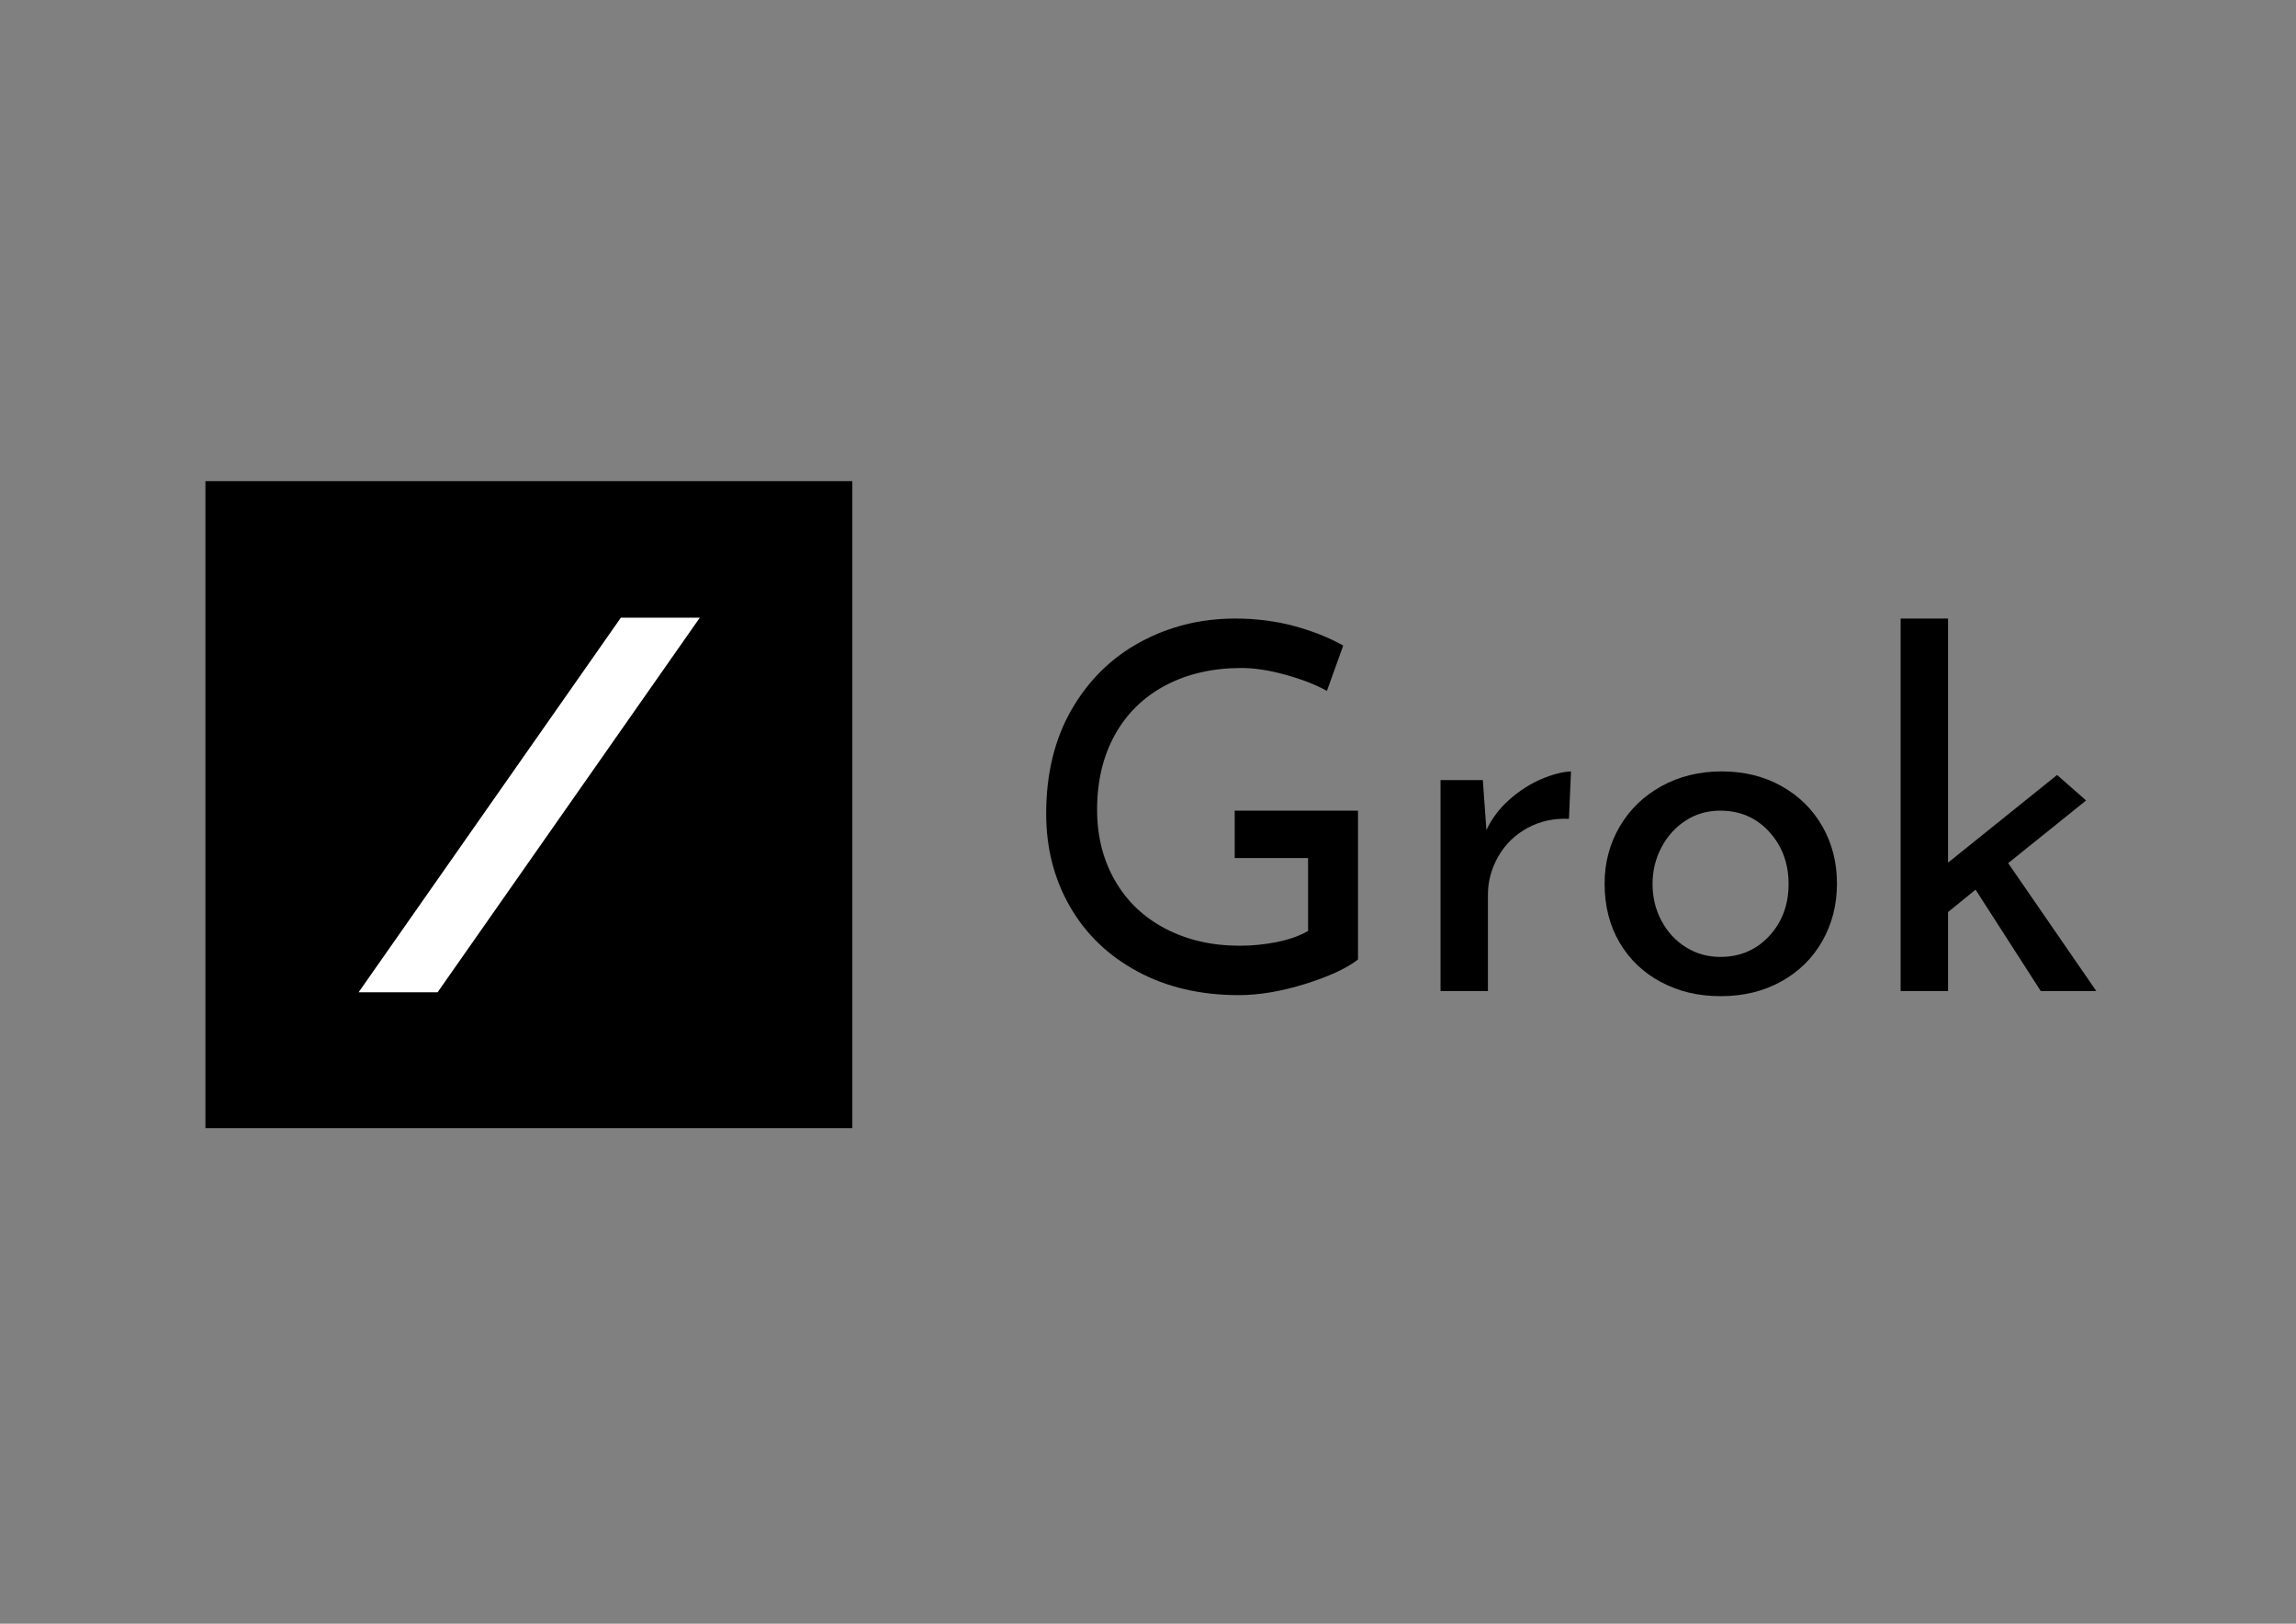
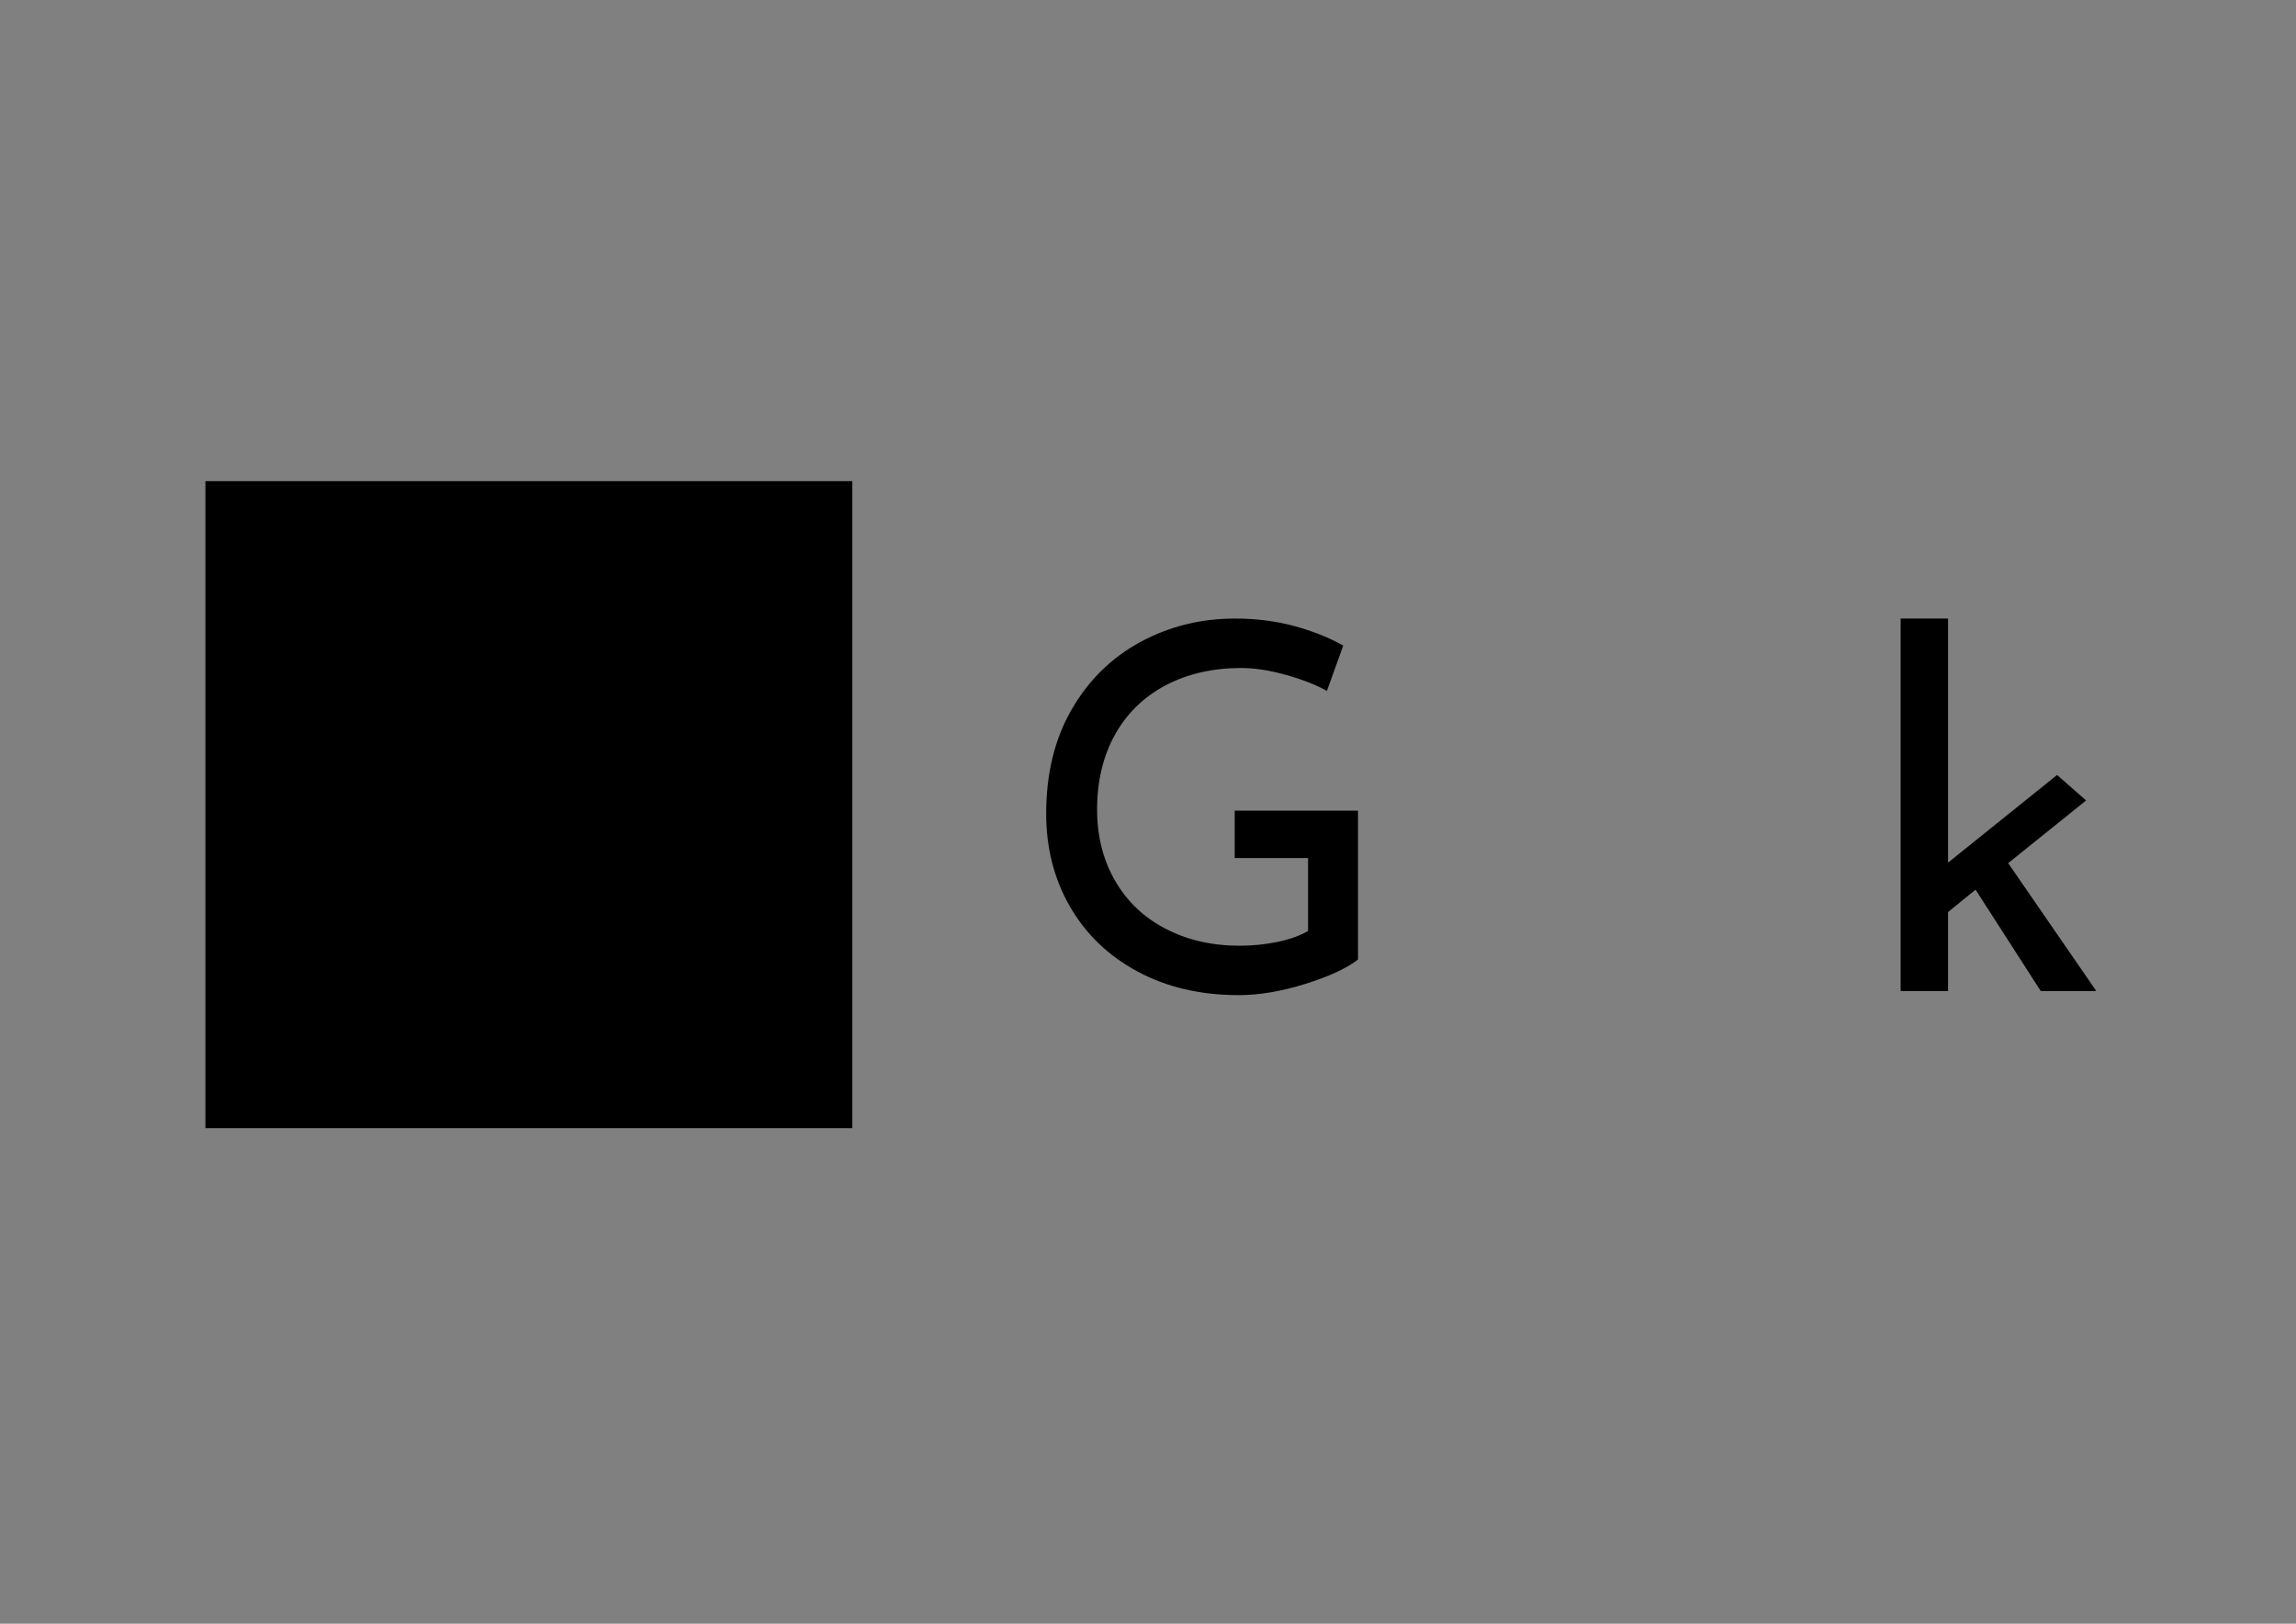
<svg xmlns="http://www.w3.org/2000/svg" version="1.0" id="katman_1" x="0px" y="0px" viewBox="0 0 841.89 595.28" style="enable-background:new 0 0 841.89 595.28;" xml:space="preserve">
  <rect x="0" y="0" width="841.89" height="595.28" fill="#808080" stroke="none" />
  <style type="text/css">
	.st0{fill:#FFFFFF;}
</style>
  <rect x="75.33" y="176.4" width="237.2" height="237.2" />
-   <polygon class="st0" points="227.66,226.45 131.49,363.79 160.45,363.79 256.61,226.45 " />
  <g>
    <path d="M478.61,360.72c-8.78,2.74-16.91,4.11-24.38,4.11c-14.08,0-26.47-2.9-37.18-8.69c-10.71-5.79-18.96-13.73-24.75-23.82   c-5.79-10.09-8.69-21.42-8.69-34c0-14.69,3.11-27.43,9.34-38.21c6.23-10.77,14.64-19.03,25.22-24.75s22.17-8.59,34.75-8.59   c7.6,0,14.76,0.91,21.49,2.71c6.72,1.81,12.77,4.2,18.12,7.19l-5.98,16.63c-3.99-2.24-9-4.2-15.04-5.88   c-6.04-1.68-11.49-2.52-16.35-2.52c-10.46,0-19.71,2.12-27.75,6.35c-8.03,4.24-14.23,10.28-18.59,18.12   c-4.36,7.85-6.54,17-6.54,27.47c0,9.72,2.18,18.37,6.54,25.97c4.36,7.6,10.52,13.48,18.5,17.65c7.97,4.17,17.06,6.26,27.28,6.26   c4.73,0,9.34-0.47,13.83-1.4c4.48-0.93,8.22-2.27,11.21-4.02v-26.72h-26.9V297.2h45.21v54.56   C493.83,354.99,487.39,357.98,478.61,360.72L478.61,360.72z" />
-     <path d="M553.53,293.09c3.67-3.24,7.57-5.73,11.68-7.47c4.11-1.74,7.72-2.68,10.84-2.8l-0.75,17.38   c-5.61-0.25-10.68,0.87-15.23,3.36c-4.55,2.49-8.1,5.95-10.65,10.37c-2.55,4.42-3.83,9.13-3.83,14.11v35.31h-17.38v-77.35h15.51   l1.31,18.31C547.02,300.06,549.85,296.33,553.53,293.09L553.53,293.09z" />
-     <path d="M593.88,303.08c3.67-6.29,8.78-11.24,15.32-14.85c6.54-3.61,13.92-5.42,22.14-5.42s15.54,1.81,21.95,5.42   c6.41,3.61,11.4,8.53,14.95,14.76s5.33,13.2,5.33,20.93s-1.77,14.73-5.33,21.02c-3.55,6.29-8.57,11.24-15.04,14.85   c-6.48,3.61-13.89,5.42-22.23,5.42c-8.34,0-15.38-1.71-21.86-5.14c-6.48-3.43-11.55-8.25-15.23-14.48   c-3.67-6.23-5.51-13.45-5.51-21.67C588.37,316.32,590.21,309.38,593.88,303.08L593.88,303.08z M609.21,337.55   c2.18,4.11,5.17,7.35,8.97,9.72c3.8,2.37,8,3.55,12.61,3.55c7.22,0,13.2-2.55,17.94-7.66c4.73-5.1,7.1-11.46,7.1-19.06   c0-7.6-2.37-13.98-7.1-19.15c-4.73-5.17-10.71-7.75-17.94-7.75c-4.73,0-8.97,1.21-12.7,3.64c-3.74,2.43-6.7,5.7-8.87,9.81   c-2.18,4.11-3.27,8.59-3.27,13.45C605.94,328.96,607.03,333.44,609.21,337.55L609.21,337.55z" />
    <polygon points="736.35,316.44 764.93,293.46 754.28,284.12 714.3,316.26 714.3,226.76 696.92,226.76 696.92,363.34 714.3,363.34    714.3,334.38 724.39,326.16 748.3,363.34 768.67,363.34  " />
  </g>
</svg>